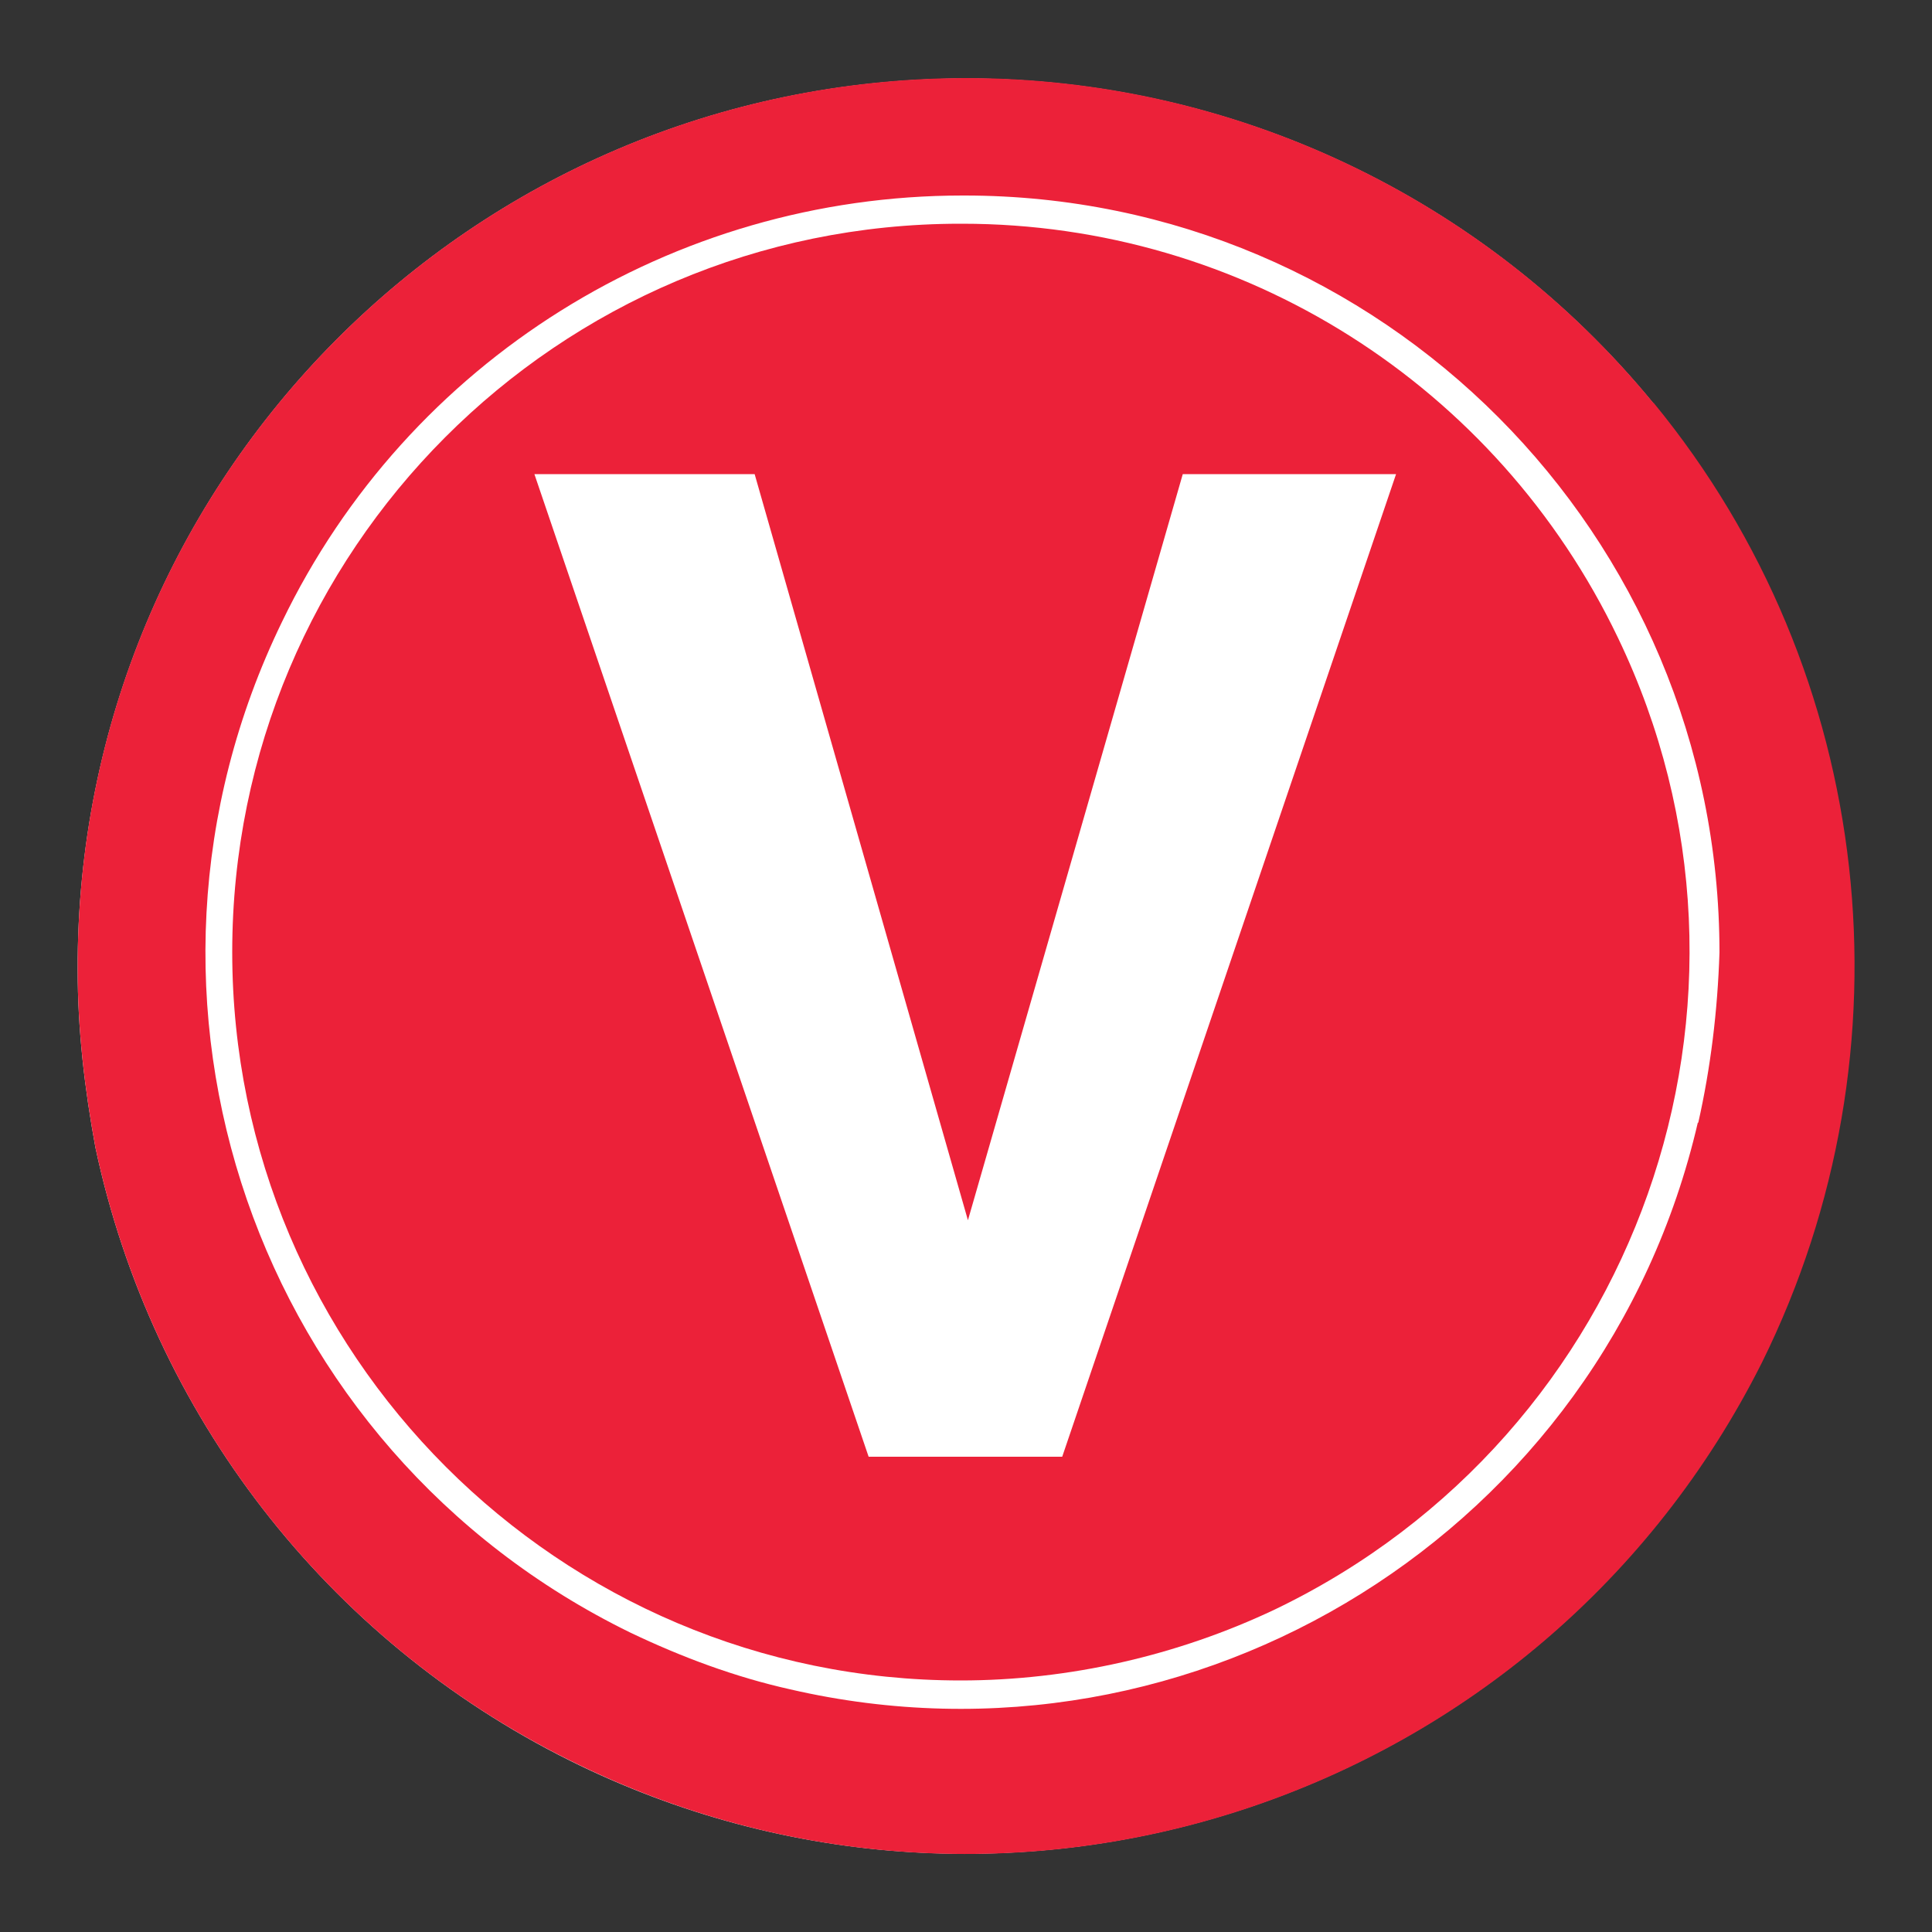
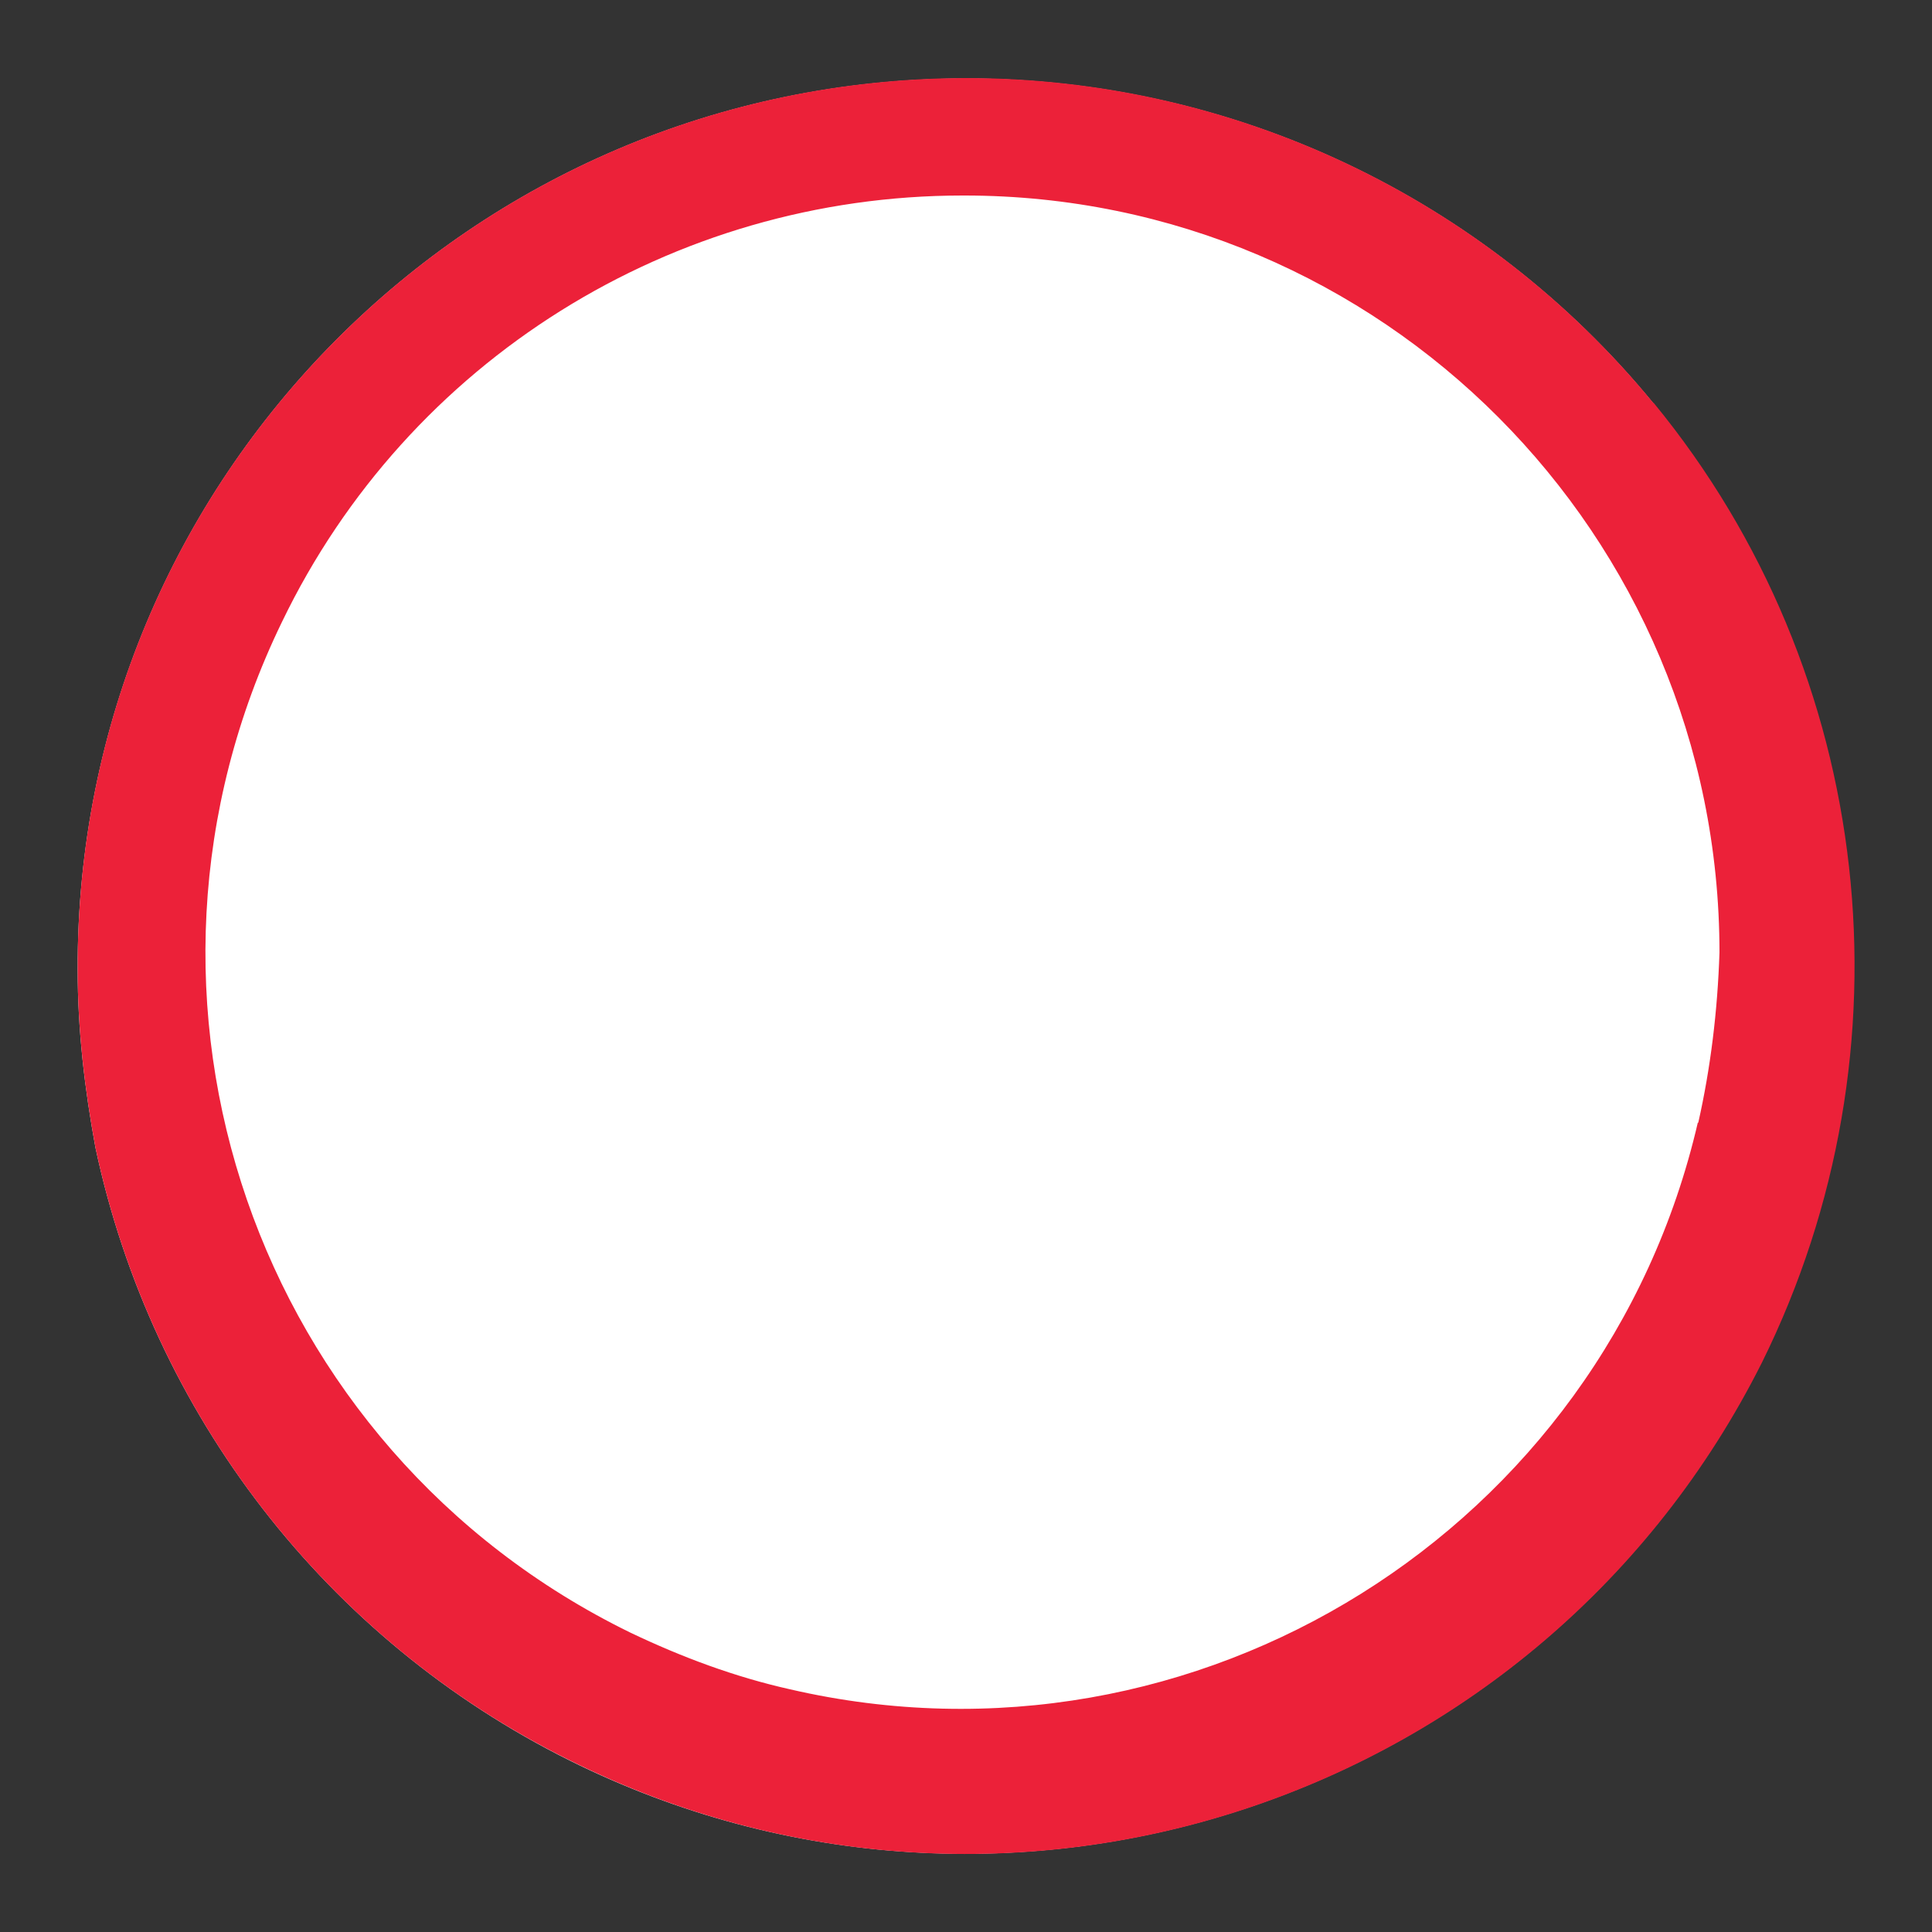
<svg xmlns="http://www.w3.org/2000/svg" id="uuid-1cd9d0ab-5bb0-4d2a-afd8-54600c807dc0" viewBox="0 0 50 50">
  <rect x="0" y="0" width="50" height="50" fill="#333333" stroke="none" />
  <defs>
    <style>.uuid-2f18449c-6d9a-4c7c-aa87-e63d46271fce{fill:#ec2139;}.uuid-2e628370-14ee-4720-91c0-3b0b1eaa9282{fill:#fff;}</style>
  </defs>
  <path class="uuid-2e628370-14ee-4720-91c0-3b0b1eaa9282" d="m42.79,10.44c-4.37-5.33-10.89-8.41-17.79-8.41h-.05C12.22,2.07,1.97,12.37,2.01,25.1c0,1.56.18,3.08.46,4.6h0c1.47,6.9,5.98,12.73,12.27,15.86h0c11.35,5.65,25.14,1.06,30.84-10.3,4-8.09,2.94-17.84-2.8-24.82Z" />
  <g>
    <path class="uuid-2f18449c-6d9a-4c7c-aa87-e63d46271fce" d="m42.79,10.43c-4.37-5.33-10.9-8.41-17.79-8.41h-.05C12.22,2.07,1.96,12.37,2.01,25.1c0,1.56.18,3.08.46,4.6h0c1.47,6.9,5.98,12.74,12.28,15.86h0c11.36,5.66,25.15,1.06,30.85-10.3,4-8.09,2.94-17.84-2.8-24.83Zm1.15,18.62c-2.44,10.53-12.97,17.1-23.49,14.67-1.43-.32-2.8-.83-4.14-1.47h0C6.61,37.51,2.56,25.84,7.3,16.09c3.26-6.76,10.11-11.03,17.61-11.03h.05c10.8,0,19.54,8.78,19.54,19.59-.05,1.52-.23,2.99-.55,4.41Z" />
-     <path class="uuid-2f18449c-6d9a-4c7c-aa87-e63d46271fce" d="m24.86,43.49c2.8,0,5.61-.64,8.14-1.84h0c9.38-4.51,13.38-15.77,8.87-25.15-3.13-6.53-9.7-10.71-16.97-10.71h-.05C14.42,5.79,6.01,14.25,6.01,24.64s8.46,18.85,18.85,18.85h0Z" />
-     <path class="uuid-2e628370-14ee-4720-91c0-3b0b1eaa9282" d="m30.61,12.27h5.52l-8.64,25.43h-5.01L13.83,12.27h5.7l5.52,19.31,5.56-19.31Z" />
  </g>
</svg>